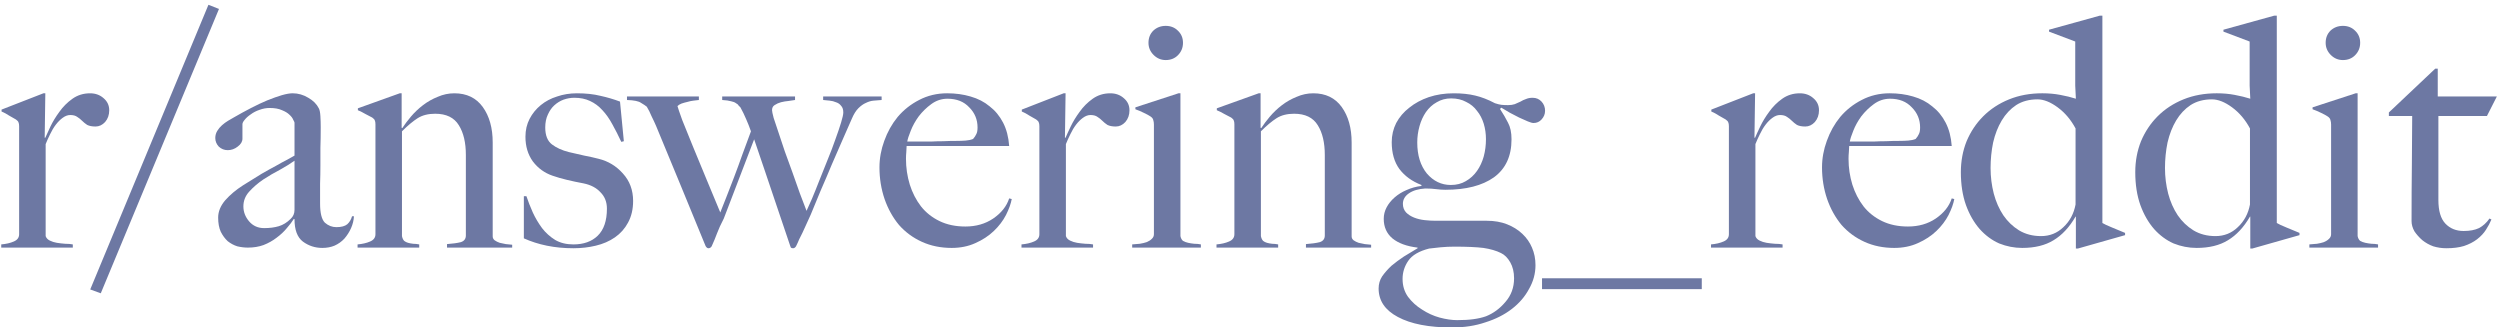
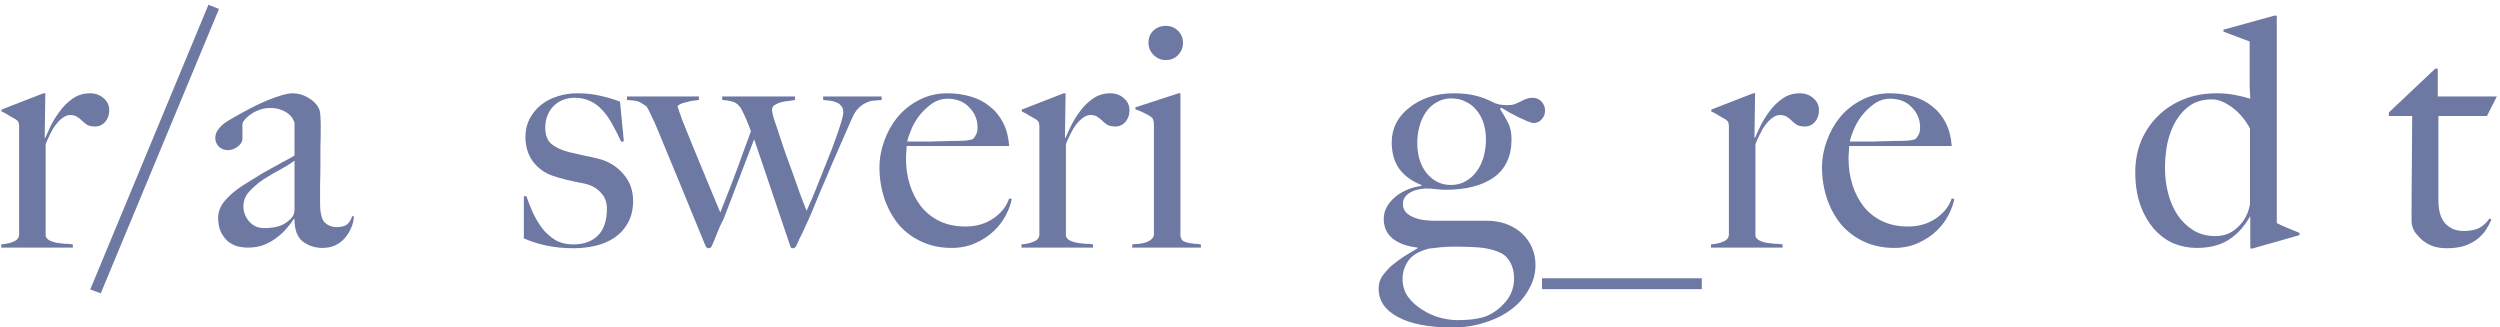
<svg xmlns="http://www.w3.org/2000/svg" fill="none" height="41" viewBox="0 0 313 41" width="313">
  <g fill="#6d78a3">
    <path d="m312.606 12.08-1.24 2.44h-6.08v10.52c0 1.36.293 2.347.88 2.96s1.347.92 2.28.92c.773 0 1.413-.12 1.92-.36.507-.267.947-.667 1.32-1.2l.24.12c-.16.4-.387.827-.68 1.28-.267.427-.64.827-1.12 1.2-.453.347-1 .627-1.64.84-.613.187-1.347.28-2.2.28-.56 0-1.107-.08-1.64-.24-.507-.187-.96-.44-1.36-.76-.4-.347-.733-.72-1-1.12-.24-.427-.36-.853-.36-1.28 0-2.507.013-4.88.04-7.12.027-2.267.04-4.28.04-6.04h-2.92v-.44l5.8-5.48h.32v3.48z" />
-     <path d="m295.493 5.359c0 .613-.214 1.133-.64 1.56-.4.4-.907.6-1.52.6-.587 0-1.094-.213-1.52-.64-.427-.427-.64-.933-.64-1.52 0-.613.2-1.12.6-1.52.426-.4.946-.6 1.56-.6.613 0 1.12.2 1.52.6.426.4.64.907.64 1.52zm2.24 25.64h-8.6v-.4c.32-.027.64-.053.96-.08.32-.053.6-.12.84-.2.266-.107.48-.24.64-.4.186-.16.28-.36.28-.6v-13.72c0-.213-.027-.4-.08-.56-.027-.16-.134-.307-.32-.44-.24-.16-.534-.32-.88-.48-.32-.16-.667-.307-1.04-.44v-.24l5.4-1.76h.24v17.88c.053.267.16.467.32.6.186.107.4.187.64.24.24.053.493.093.76.12.293 0 .573.027.84.08z" />
    <path d="m287.896 29.44-5.92 1.68h-.24v-4h-.04c-.773 1.333-1.693 2.32-2.76 2.96-1.04.64-2.347.96-3.92.96-.987 0-1.947-.187-2.88-.56-.907-.4-1.72-1-2.44-1.8-.72-.827-1.293-1.827-1.72-3-.427-1.2-.64-2.573-.64-4.12 0-1.387.24-2.68.72-3.88.507-1.2 1.2-2.24 2.08-3.12.907-.907 1.987-1.613 3.24-2.12 1.253-.507 2.64-.76 4.16-.76.8 0 1.547.067 2.24.2.72.133 1.373.293 1.96.48-.027-.4-.053-.947-.08-1.64 0-.693 0-1.4 0-2.12s0-1.387 0-2c0-.64 0-1.107 0-1.4l-3.28-1.24v-.24l6.36-1.76h.32v25.96c.213.133.613.32 1.2.56s1.133.467 1.64.68zm-6.2-3.84v-9.52c-.587-1.093-1.333-1.973-2.24-2.64-.907-.667-1.747-1-2.52-1-1.04 0-1.933.24-2.68.72-.72.48-1.32 1.12-1.8 1.92s-.84 1.72-1.08 2.76c-.213 1.04-.32 2.107-.32 3.2 0 1.093.133 2.16.4 3.2.267 1.013.667 1.92 1.2 2.72.533.773 1.187 1.4 1.96 1.88.8.48 1.72.72 2.76.72 1.093 0 2.027-.373 2.8-1.12.8-.747 1.307-1.693 1.52-2.84z" />
-     <path d="m266.06 29.44-5.92 1.68h-.24v-4h-.04c-.773 1.333-1.693 2.32-2.76 2.96-1.04.64-2.347.96-3.92.96-.987 0-1.947-.187-2.88-.56-.907-.4-1.72-1-2.44-1.8-.72-.827-1.293-1.827-1.72-3-.427-1.2-.64-2.573-.64-4.12 0-1.387.24-2.68.72-3.88.507-1.2 1.2-2.24 2.08-3.12.907-.907 1.987-1.613 3.24-2.12 1.253-.507 2.64-.76 4.16-.76.8 0 1.547.067 2.24.2.72.133 1.373.293 1.96.48-.027-.4-.053-.947-.08-1.64 0-.693 0-1.4 0-2.12s0-1.387 0-2c0-.64 0-1.107 0-1.4l-3.28-1.24v-.24l6.36-1.76h.32v25.96c.213.133.613.32 1.2.56s1.133.467 1.64.68zm-6.2-3.84v-9.52c-.587-1.093-1.333-1.973-2.24-2.64-.907-.667-1.747-1-2.52-1-1.04 0-1.933.24-2.68.72-.72.48-1.32 1.12-1.8 1.92s-.84 1.72-1.08 2.76c-.213 1.04-.32 2.107-.32 3.2 0 1.093.133 2.16.4 3.2.267 1.013.667 1.92 1.2 2.72.533.773 1.187 1.4 1.96 1.88.8.48 1.72.72 2.76.72 1.093 0 2.027-.373 2.8-1.12.8-.747 1.307-1.693 1.52-2.84z" />
    <path d="m244.677 24.92c-.106.587-.346 1.253-.72 2-.373.72-.88 1.387-1.52 2s-1.413 1.12-2.32 1.52c-.88.4-1.866.6-2.96.6-1.36 0-2.6-.253-3.72-.76s-2.08-1.213-2.88-2.12c-.773-.933-1.373-2.013-1.8-3.24-.426-1.253-.64-2.573-.64-3.96 0-1.12.2-2.227.6-3.32.4-1.12.96-2.12 1.68-3 .747-.88 1.64-1.587 2.68-2.12 1.067-.56 2.24-.84 3.52-.84 1.04 0 2.014.133 2.92.4.934.267 1.734.68 2.4 1.24.694.533 1.254 1.213 1.68 2.04.427.827.68 1.8.76 2.92h-12.84c0 .213-.013.467-.04.76-.026.267-.04.547-.04.84 0 1.12.16 2.2.48 3.24.32 1.013.787 1.92 1.4 2.72.614.773 1.387 1.387 2.32 1.84.934.453 2.014.68 3.24.68 1.334 0 2.494-.333 3.48-1 1.014-.693 1.68-1.533 2-2.52zm-4.28-8.96c0-.987-.346-1.827-1.04-2.52-.666-.72-1.573-1.08-2.72-1.08-.746 0-1.426.227-2.04.68-.586.427-1.106.933-1.56 1.52-.426.587-.76 1.187-1 1.8-.24.587-.386 1.04-.44 1.36h1.64 1.4c.48-.027.974-.04 1.48-.04.507-.027 1.067-.04 1.68-.04.4 0 .774-.013 1.12-.04.347-.027.654-.093.92-.2.187-.213.32-.413.4-.6.107-.187.16-.467.16-.84z" />
    <path d="m227.739 13.8c0 .587-.174 1.08-.52 1.48-.347.373-.747.56-1.2.56-.427 0-.774-.067-1.04-.2-.24-.16-.454-.333-.64-.52-.187-.187-.387-.347-.6-.48-.214-.16-.507-.24-.88-.24-.32 0-.64.12-.96.36-.294.213-.574.493-.84.84-.267.347-.507.747-.72 1.2-.214.427-.4.84-.56 1.24v11.52c.08.24.253.427.52.56.266.133.56.227.88.28.346.053.693.093 1.04.12.373 0 .693.027.96.08v.4h-8.96v-.4c.613-.053 1.133-.173 1.56-.36.453-.187.68-.493.68-.92v-13.52c0-.213-.027-.373-.08-.48-.027-.107-.134-.227-.32-.36-.24-.133-.52-.293-.84-.48-.32-.213-.64-.387-.96-.52v-.24l5.24-2.04h.24l-.08 5.56h.08c.133-.32.346-.787.64-1.4.293-.613.666-1.227 1.12-1.84.453-.64 1-1.187 1.64-1.64s1.373-.68 2.2-.68c.666 0 1.226.2 1.68.6.48.4.72.907.72 1.52z" />
    <path d="m213.062 36.2h-20v-1.36h20z" />
    <path d="m193.442 13.88c0 .4-.147.76-.44 1.08-.267.293-.6.44-1 .44-.16 0-.4-.067-.72-.2s-.68-.293-1.08-.48c-.374-.187-.76-.387-1.16-.6-.4-.24-.76-.453-1.08-.64l-.16.16c.4.613.733 1.187 1 1.72.293.533.44 1.227.44 2.08 0 2.107-.734 3.693-2.2 4.76-1.467 1.04-3.494 1.56-6.08 1.56-.374 0-.76-.027-1.16-.08-.374-.053-.827-.08-1.36-.08-.854.053-1.534.253-2.04.6-.507.347-.76.787-.76 1.32 0 .427.133.787.4 1.08.266.267.6.48 1 .64s.84.267 1.32.32.946.08 1.4.08h6.4c.933 0 1.773.147 2.52.44.746.293 1.386.693 1.92 1.2.533.507.933 1.08 1.2 1.72.293.667.44 1.4.44 2.2 0 1.04-.267 2.027-.8 2.96-.507.96-1.227 1.8-2.16 2.52-.934.72-2.04 1.28-3.32 1.68-1.254.427-2.64.64-4.16.64-2.907 0-5.174-.44-6.8-1.32-1.6-.853-2.4-2.04-2.4-3.56 0-.56.146-1.067.44-1.52.32-.453.706-.893 1.16-1.32.48-.4 1-.787 1.56-1.16.586-.347 1.16-.693 1.72-1.04v-.08c-1.36-.16-2.414-.547-3.16-1.16-.72-.613-1.08-1.427-1.08-2.44 0-.507.12-.987.36-1.44s.573-.867 1-1.24c.426-.373.92-.68 1.48-.92.586-.267 1.213-.44 1.88-.52v-.12c-1.174-.453-2.094-1.12-2.76-2-.64-.88-.96-2-.96-3.36 0-.853.186-1.653.56-2.4.4-.747.946-1.387 1.64-1.92.693-.56 1.506-1 2.44-1.32.96-.32 2-.48 3.12-.48 1.013 0 1.906.093 2.68.28.8.187 1.626.507 2.48.96.32.107.586.173.8.2.24.027.52.04.84.04s.6-.04.84-.12c.266-.107.506-.213.72-.32.213-.133.44-.24.68-.32.24-.107.52-.16.84-.16.453 0 .826.16 1.12.48.293.32.44.707.44 1.16zm-7.4 3.56c0-.693-.094-1.347-.28-1.96-.187-.613-.467-1.147-.84-1.6-.347-.48-.8-.853-1.36-1.12-.534-.293-1.16-.44-1.88-.44-.667 0-1.267.16-1.8.48-.534.293-.987.707-1.36 1.24-.347.507-.614 1.093-.8 1.76-.187.667-.28 1.347-.28 2.04 0 1.6.4 2.893 1.2 3.88.826.96 1.826 1.44 3 1.44.72 0 1.346-.16 1.88-.48.56-.32 1.026-.747 1.4-1.28.373-.533.653-1.133.84-1.8.186-.693.28-1.413.28-2.16zm3.52 17.4c0-.773-.16-1.44-.48-2s-.707-.947-1.16-1.16c-.587-.293-1.32-.507-2.2-.64-.88-.107-2.094-.16-3.64-.16-.56 0-1.134.027-1.72.08-.587.053-1.067.107-1.44.16-1.254.32-2.12.827-2.6 1.52s-.72 1.453-.72 2.28c0 .853.226 1.6.68 2.24.48.64 1.066 1.173 1.76 1.6.693.453 1.426.787 2.2 1 .8.213 1.533.32 2.2.32.8 0 1.48-.04 2.04-.12.586-.08 1.106-.2 1.56-.36.933-.373 1.746-.973 2.44-1.8.72-.827 1.08-1.813 1.08-2.96z" />
-     <path d="m171.665 31h-8.16v-.44c.72-.053 1.293-.133 1.72-.24.426-.133.64-.413.64-.84v-10.08c0-1.547-.294-2.787-.88-3.72-.587-.96-1.574-1.44-2.96-1.44-.88 0-1.614.187-2.2.56-.587.373-1.24.92-1.96 1.64v13.12c.053.267.146.467.28.6.133.107.293.187.48.24.186.053.4.093.64.12.24 0 .493.027.76.08v.4h-7.72v-.4c.613-.053 1.133-.173 1.56-.36.453-.187.68-.493.68-.92v-13.76c0-.213-.027-.373-.08-.48-.027-.107-.134-.227-.32-.36-.24-.133-.52-.28-.84-.44-.32-.187-.64-.347-.96-.48v-.24l5.24-1.88h.24v4.32l.08.04c.293-.453.653-.933 1.08-1.44.453-.533.96-1.013 1.52-1.44.56-.427 1.173-.773 1.84-1.04.666-.293 1.36-.44 2.08-.44 1.546 0 2.733.573 3.56 1.72.826 1.147 1.24 2.627 1.24 4.44v11.76c0 .187.08.347.24.48.186.133.4.24.64.32.24.053.493.107.76.16.293.027.56.053.8.08z" />
    <path d="m148.11 5.359c0 .613-.213 1.133-.64 1.56-.4.4-.907.6-1.52.6-.587 0-1.093-.213-1.52-.64-.427-.427-.64-.933-.64-1.52 0-.613.2-1.12.6-1.52.427-.4.947-.6 1.56-.6s1.12.2 1.52.6c.427.4.64.907.64 1.52zm2.24 25.64h-8.6v-.4c.32-.027.64-.053.96-.08.32-.053.6-.12.84-.2.267-.107.48-.24.64-.4.187-.16.28-.36.28-.6v-13.72c0-.213-.027-.4-.08-.56-.027-.16-.133-.307-.32-.44-.24-.16-.533-.32-.88-.48-.32-.16-.667-.307-1.04-.44v-.24l5.4-1.76h.24v17.88c.053.267.16.467.32.6.187.107.4.187.64.24.24.053.493.093.76.12.293 0 .573.027.84.08z" />
    <path d="m141.411 13.8c0 .587-.174 1.08-.52 1.48-.347.373-.747.56-1.2.56-.427 0-.774-.067-1.04-.2-.24-.16-.454-.333-.64-.52-.187-.187-.387-.347-.6-.48-.214-.16-.507-.24-.88-.24-.32 0-.64.12-.96.36-.294.213-.574.493-.84.84-.267.347-.507.747-.72 1.2-.214.427-.4.84-.56 1.24v11.52c.08.24.253.427.52.56.266.133.56.227.88.28.346.053.693.093 1.04.12.373 0 .693.027.96.08v.4h-8.96v-.4c.613-.053 1.133-.173 1.56-.36.453-.187.68-.493.68-.92v-13.52c0-.213-.027-.373-.08-.48-.027-.107-.134-.227-.32-.36-.24-.133-.52-.293-.84-.48-.32-.213-.64-.387-.96-.52v-.24l5.24-2.04h.24l-.08 5.56h.08c.133-.32.346-.787.64-1.4.293-.613.666-1.227 1.12-1.84.453-.64 1-1.187 1.64-1.64s1.373-.68 2.2-.68c.666 0 1.226.2 1.68.6.48.4.72.907.72 1.52z" />
    <path d="m126.669 24.92c-.106.587-.346 1.253-.72 2-.373.72-.88 1.387-1.52 2s-1.413 1.12-2.32 1.52c-.88.4-1.866.6-2.96.6-1.36 0-2.6-.253-3.72-.76s-2.08-1.213-2.88-2.12c-.773-.933-1.373-2.013-1.8-3.24-.426-1.253-.64-2.573-.64-3.96 0-1.12.2-2.227.6-3.32.4-1.12.96-2.12 1.68-3 .747-.88 1.64-1.587 2.68-2.12 1.067-.56 2.24-.84 3.52-.84 1.04 0 2.014.133 2.92.4.934.267 1.734.68 2.4 1.24.694.533 1.254 1.213 1.68 2.04.427.827.68 1.8.76 2.92h-12.84c0 .213-.013.467-.04.76-.026.267-.04.547-.04.84 0 1.12.16 2.2.48 3.24.32 1.013.787 1.92 1.4 2.72.614.773 1.387 1.387 2.32 1.84.934.453 2.014.68 3.24.68 1.334 0 2.494-.333 3.48-1 1.014-.693 1.68-1.533 2-2.52zm-4.28-8.96c0-.987-.346-1.827-1.04-2.52-.666-.72-1.573-1.08-2.72-1.08-.746 0-1.426.227-2.04.68-.586.427-1.106.933-1.56 1.52-.426.587-.76 1.187-1 1.8-.24.587-.386 1.04-.44 1.36h1.64 1.4c.48-.027.974-.04 1.48-.04.507-.027 1.067-.04 1.68-.04.4 0 .774-.013 1.12-.04.347-.027.654-.093.92-.2.187-.213.32-.413.4-.6.107-.187.16-.467.16-.84z" />
    <path d="m110.38 12.52c-.32.027-.653.053-1 .08-.32.027-.64.12-.96.28-.32.133-.64.36-.96.68-.293.293-.56.72-.8 1.28-.32.747-.707 1.627-1.16 2.64-.427.987-.88 2.027-1.36 3.12-.453 1.093-.92 2.187-1.4 3.28-.453 1.067-.867 2.067-1.24 3-.24.507-.44.947-.6 1.32-.16.347-.307.667-.44.96-.133.267-.267.533-.4.8-.107.267-.24.56-.4.88-.107.16-.227.24-.36.24s-.227-.027-.28-.08c-.027-.053-.053-.12-.08-.2-.347-1.04-.68-2.027-1-2.96-.32-.96-.653-1.947-1-2.96-.347-1.013-.72-2.12-1.12-3.32s-.867-2.573-1.4-4.12l-3.8 9.92c-.373.72-.653 1.333-.84 1.84-.187.507-.413 1.053-.68 1.64-.107.16-.24.24-.4.24-.133 0-.253-.093-.36-.28-1.04-2.533-2.053-5-3.04-7.4s-2.04-4.947-3.16-7.64c-.16-.373-.347-.773-.56-1.2-.187-.453-.387-.853-.6-1.2-.16-.133-.4-.293-.72-.48-.293-.213-.88-.333-1.76-.36v-.44h9v.44c-.187.027-.413.053-.68.08-.24.027-.493.08-.76.16-.24.053-.48.12-.72.2-.213.08-.387.187-.52.32.053.213.253.8.6 1.76.373.933.827 2.053 1.36 3.36.533 1.307 1.107 2.693 1.72 4.16.613 1.467 1.173 2.813 1.68 4.04.213-.533.467-1.173.76-1.92.293-.747.613-1.573.96-2.48.347-.907.693-1.853 1.04-2.84.373-.987.733-1.96 1.08-2.92-.187-.533-.387-1.04-.6-1.52-.213-.507-.453-1-.72-1.48-.08-.08-.16-.16-.24-.24-.053-.107-.16-.2-.32-.28-.133-.107-.333-.187-.6-.24-.267-.08-.64-.133-1.12-.16v-.44h9.12v.44c-.213.027-.48.067-.8.12-.32.027-.64.08-.96.16-.293.08-.56.2-.8.36-.213.133-.32.347-.32.64 0 .133.067.453.2.96.16.48.36 1.08.6 1.8s.507 1.52.8 2.4c.32.88.64 1.76.96 2.64s.627 1.747.92 2.6c.32.827.6 1.56.84 2.2.16-.347.387-.853.68-1.52.293-.693.6-1.453.92-2.28.347-.853.693-1.72 1.04-2.6.373-.907.693-1.747.96-2.52.293-.8.533-1.507.72-2.12.187-.613.28-1.04.28-1.28 0-.373-.093-.653-.28-.84-.16-.213-.373-.36-.64-.44-.24-.107-.507-.173-.8-.2-.293-.027-.56-.053-.8-.08v-.44h7.32z" />
    <path d="m79.266 25.16c0 1.04-.213 1.947-.64 2.72-.4.747-.947 1.36-1.64 1.84-.693.48-1.493.827-2.4 1.04-.88.213-1.813.32-2.8.32-1.173 0-2.28-.107-3.32-.32s-2-.52-2.88-.92v-5.28h.32c.213.64.48 1.32.8 2.04.32.693.707 1.347 1.16 1.96.453.587 1 1.08 1.64 1.48.64.373 1.4.56 2.28.56 1.28 0 2.293-.36 3.04-1.08.773-.747 1.16-1.88 1.16-3.4 0-.827-.267-1.507-.8-2.04-.507-.56-1.213-.933-2.12-1.12-.72-.133-1.413-.28-2.08-.44-.667-.16-1.267-.333-1.8-.52-1.013-.347-1.84-.947-2.48-1.8-.613-.853-.92-1.88-.92-3.08 0-.827.173-1.573.52-2.24.347-.667.813-1.24 1.4-1.72.587-.48 1.267-.84 2.04-1.08.773-.267 1.6-.4 2.48-.4 1.12 0 2.107.107 2.96.32.853.187 1.667.427 2.44.72l.48 4.96-.32.08c-.373-.8-.747-1.533-1.12-2.2-.373-.693-.787-1.28-1.24-1.76-.453-.507-.973-.893-1.56-1.16-.56-.267-1.213-.4-1.96-.4-.453 0-.907.08-1.36.24-.427.16-.813.4-1.16.72-.32.293-.587.68-.8 1.16-.213.453-.32.987-.32 1.6 0 .987.28 1.693.84 2.12s1.267.747 2.12.96c.587.133 1.227.28 1.92.44.693.133 1.293.267 1.8.4 1.2.293 2.213.907 3.04 1.84.853.933 1.28 2.08 1.28 3.44z" />
-     <path d="m64.126 31h-8.16v-.44c.72-.053 1.293-.133 1.72-.24.427-.133.64-.413.64-.84v-10.08c0-1.547-.293-2.787-.88-3.72-.587-.96-1.573-1.44-2.96-1.44-.88 0-1.613.187-2.2.56-.587.373-1.24.92-1.96 1.64v13.12c.053.267.147.467.28.6.133.107.293.187.48.24.187.053.4.093.64.12.24 0 .493.027.76.08v.4h-7.72v-.4c.613-.053 1.133-.173 1.56-.36.453-.187.68-.493.68-.92v-13.76c0-.213-.027-.373-.08-.48-.027-.107-.133-.227-.32-.36-.24-.133-.52-.28-.84-.44-.32-.187-.64-.347-.96-.48v-.24l5.24-1.88h.24v4.32l.08.04c.293-.453.653-.933 1.08-1.44.453-.533.96-1.013 1.52-1.44.56-.427 1.173-.773 1.84-1.04.667-.293 1.36-.44 2.08-.44 1.547 0 2.733.573 3.56 1.72.827 1.147 1.24 2.627 1.24 4.44v11.76c0 .187.08.347.24.48.187.133.4.24.64.32.24.053.493.107.76.16.293.027.56.053.8.08z" />
    <path d="m44.313 27.08c-.027.507-.147 1-.36 1.48-.213.48-.493.92-.84 1.32-.347.373-.76.667-1.24.88-.453.187-.96.28-1.52.28-.907 0-1.72-.267-2.44-.8-.693-.533-1.04-1.467-1.04-2.8l-.08-.04c-.213.347-.507.733-.88 1.16-.347.427-.773.827-1.28 1.2-.48.373-1.027.68-1.64.92-.587.213-1.24.32-1.96.32-.427 0-.867-.053-1.32-.16-.427-.133-.827-.347-1.2-.64-.347-.32-.64-.72-.88-1.2-.213-.48-.32-1.067-.32-1.76 0-.747.293-1.467.88-2.16.613-.693 1.36-1.32 2.24-1.88s1.653-1.04 2.32-1.44c.693-.4 1.293-.733 1.8-1 .507-.293.947-.533 1.32-.72.4-.213.733-.4 1-.56v-4.12c0-.053-.053-.173-.16-.36-.08-.213-.24-.427-.48-.64-.213-.213-.52-.4-.92-.56-.4-.187-.92-.28-1.56-.28-.427 0-.853.08-1.28.24-.4.133-.76.32-1.08.56-.32.213-.573.44-.76.68-.187.213-.28.4-.28.56v1.8c0 .373-.2.707-.6 1-.373.293-.787.44-1.24.44-.427 0-.8-.147-1.12-.44-.293-.32-.44-.68-.44-1.08 0-.32.08-.613.24-.88s.36-.507.6-.72.493-.4.76-.56c.293-.16.547-.307.76-.44.693-.4 1.4-.787 2.12-1.16.72-.373 1.4-.693 2.04-.96.667-.267 1.267-.48 1.8-.64.56-.16 1.013-.24 1.36-.24.693 0 1.347.187 1.96.56.613.347 1.053.787 1.32 1.32.107.187.173.52.2 1 .027.453.04.907.04 1.36 0 .96-.013 1.827-.04 2.6v2.24c0 .72-.013 1.467-.04 2.24v2.48c0 1.2.2 2 .6 2.4.427.373.907.56 1.44.56.613 0 1.067-.12 1.36-.36.293-.267.493-.6.6-1zm-7.44-.8v-6.16c-.48.347-1.08.72-1.8 1.12-.72.373-1.427.787-2.12 1.24-.667.453-1.253.96-1.76 1.52-.48.533-.72 1.147-.72 1.84s.24 1.32.72 1.88 1.107.84 1.88.84c.693 0 1.307-.08 1.84-.24.533-.16 1.027-.467 1.48-.92.32-.293.48-.667.48-1.12z" />
    <path d="m27.417 1.12-14.8 35.6-1.32-.48 14.8-35.64z" />
    <path d="m13.676 13.8c0 .587-.173 1.08-.52 1.48-.347.373-.747.56-1.2.56-.427 0-.773-.067-1.04-.2-.24-.16-.453-.333-.64-.52-.187-.187-.387-.347-.6-.48-.213-.16-.507-.24-.88-.24-.32 0-.64.12-.96.36-.293.213-.573.493-.84.84s-.507.747-.72 1.2c-.213.427-.4.84-.56 1.24v11.52c.08.24.253.427.52.56s.56.227.88.28c.347.053.693.093 1.04.12.373 0 .693.027.96.08v.4h-8.96v-.4c.613-.053 1.133-.173 1.56-.36.453-.187.68-.493.68-.92v-13.52c0-.213-.027-.373-.08-.48-.027-.107-.133-.227-.32-.36-.24-.133-.52-.293-.84-.48-.32-.213-.64-.387-.96-.52v-.24l5.24-2.04h.24l-.08 5.56h.08c.133-.32.347-.787.64-1.4s.667-1.227 1.12-1.84c.453-.64 1-1.187 1.64-1.64s1.373-.68 2.2-.68c.667 0 1.227.2 1.68.6.48.4.72.907.72 1.52z" />
  </g>
</svg>